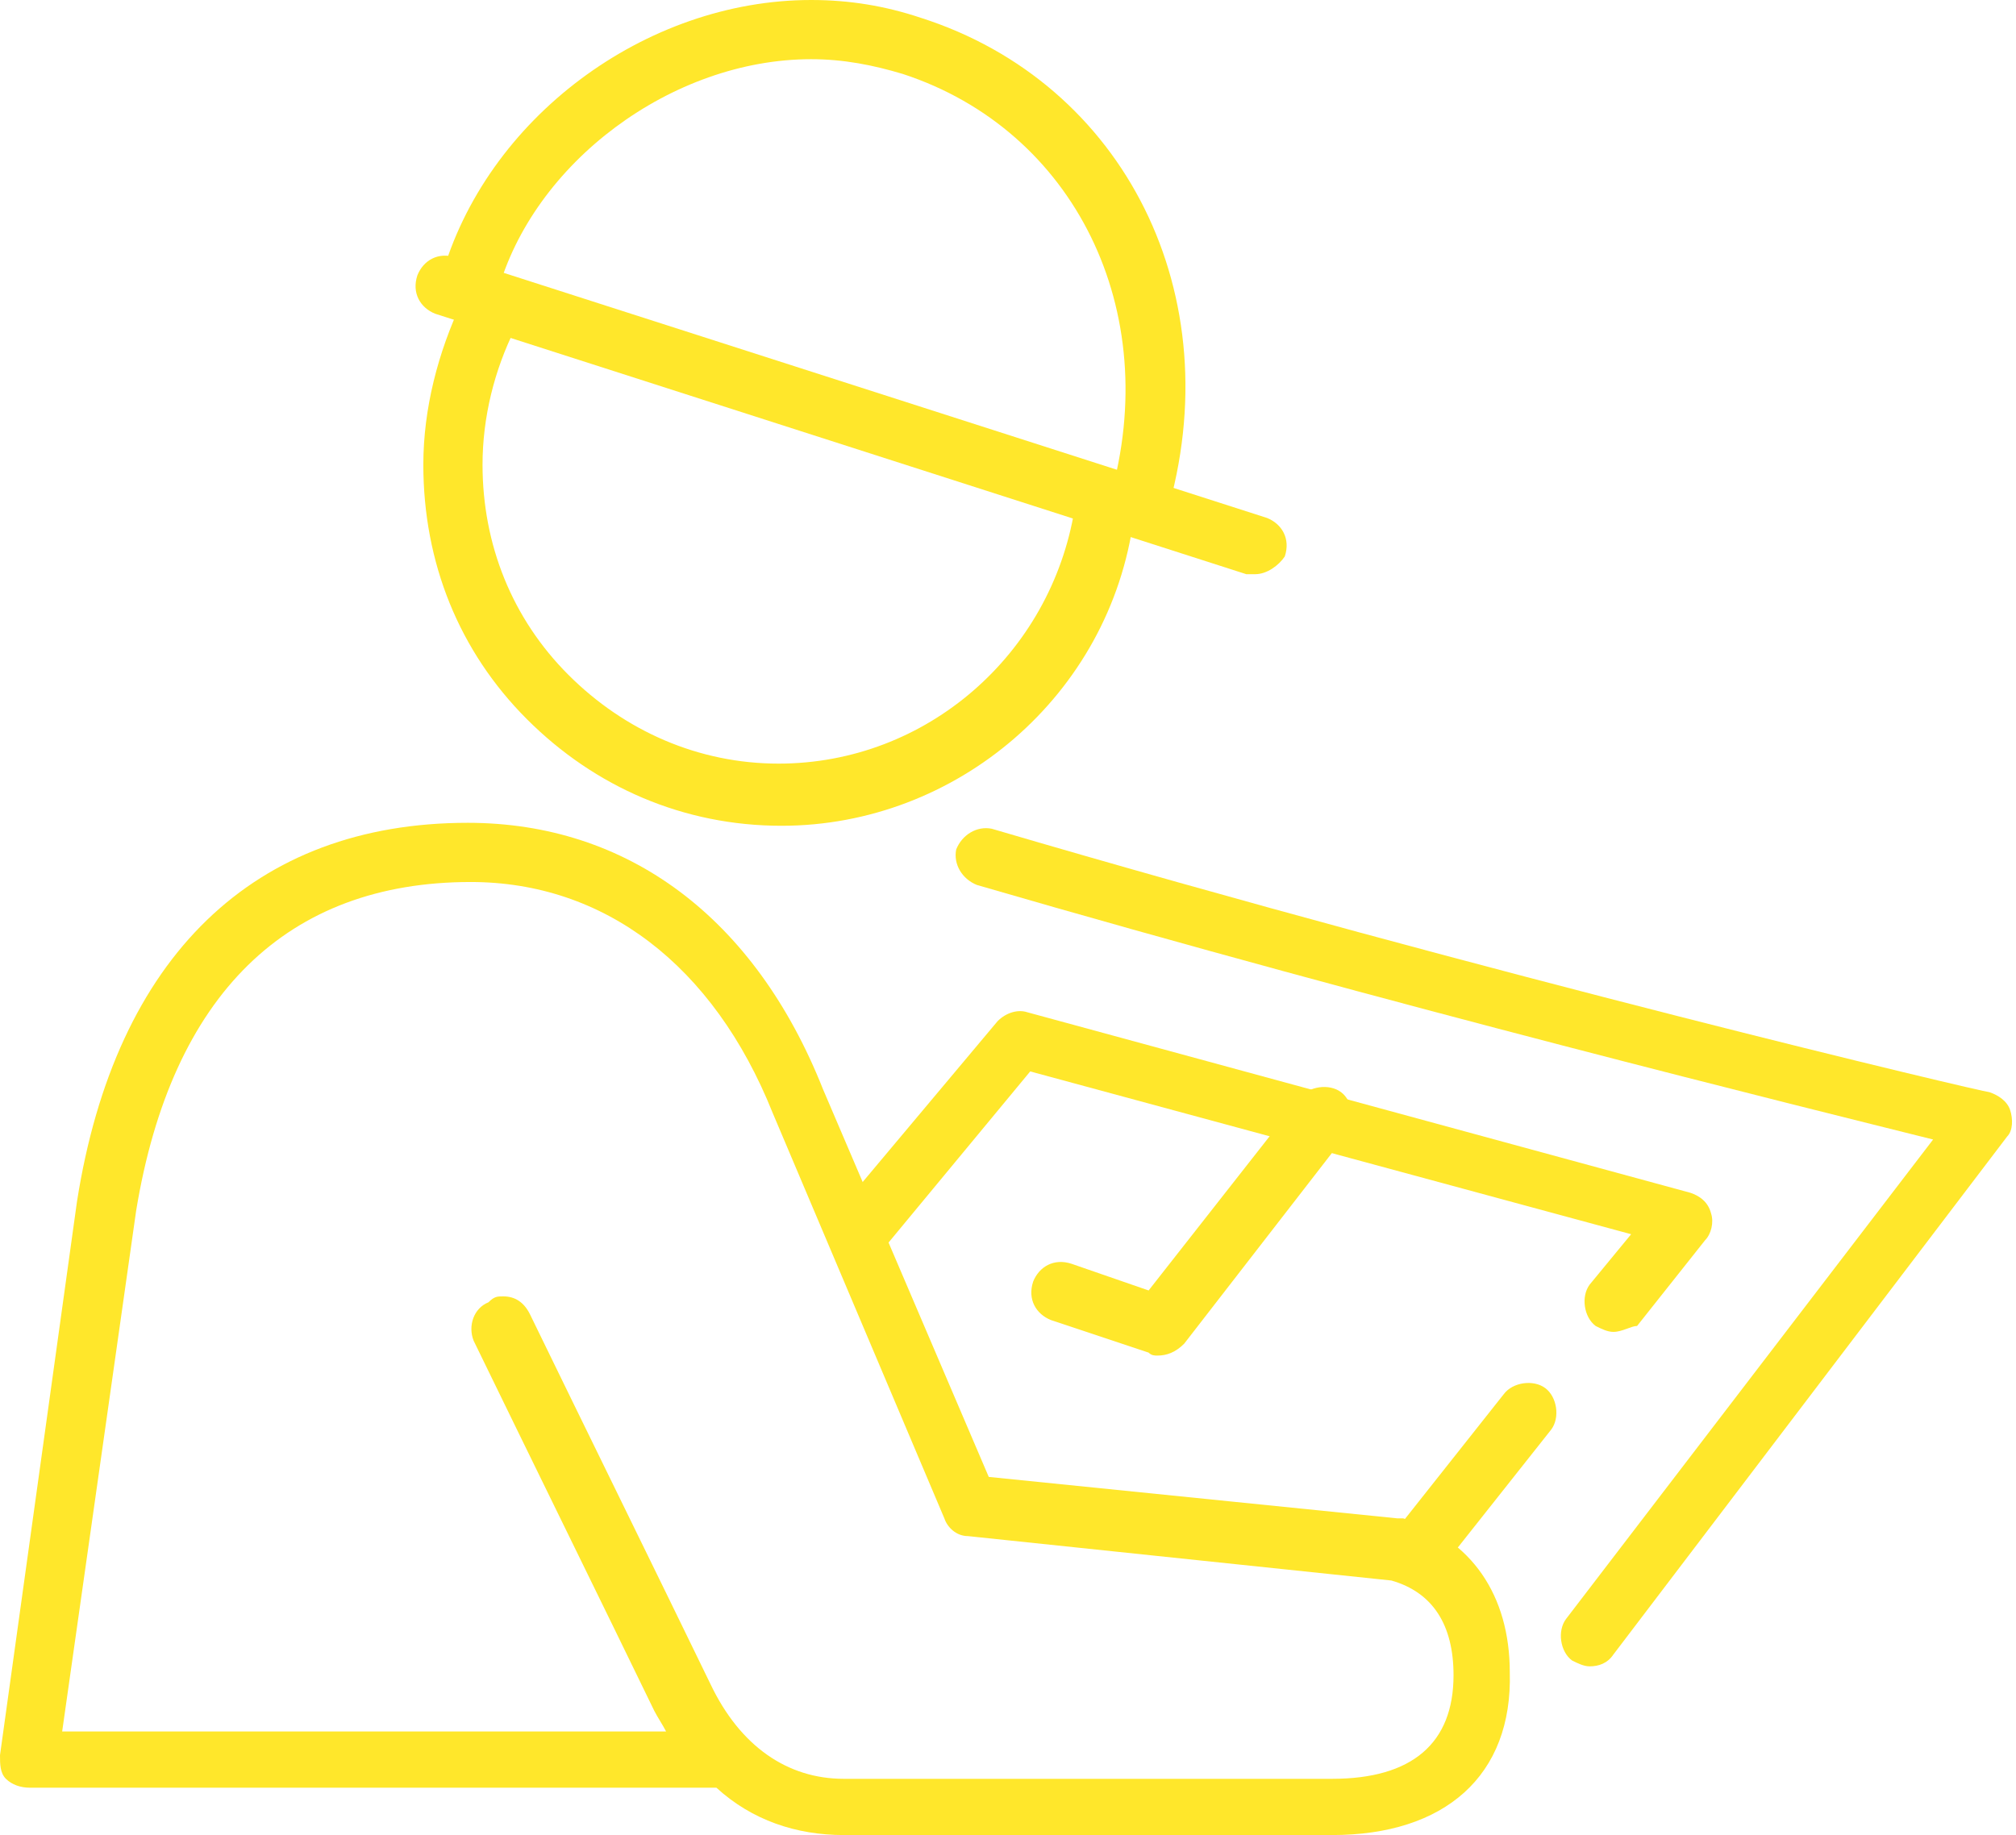
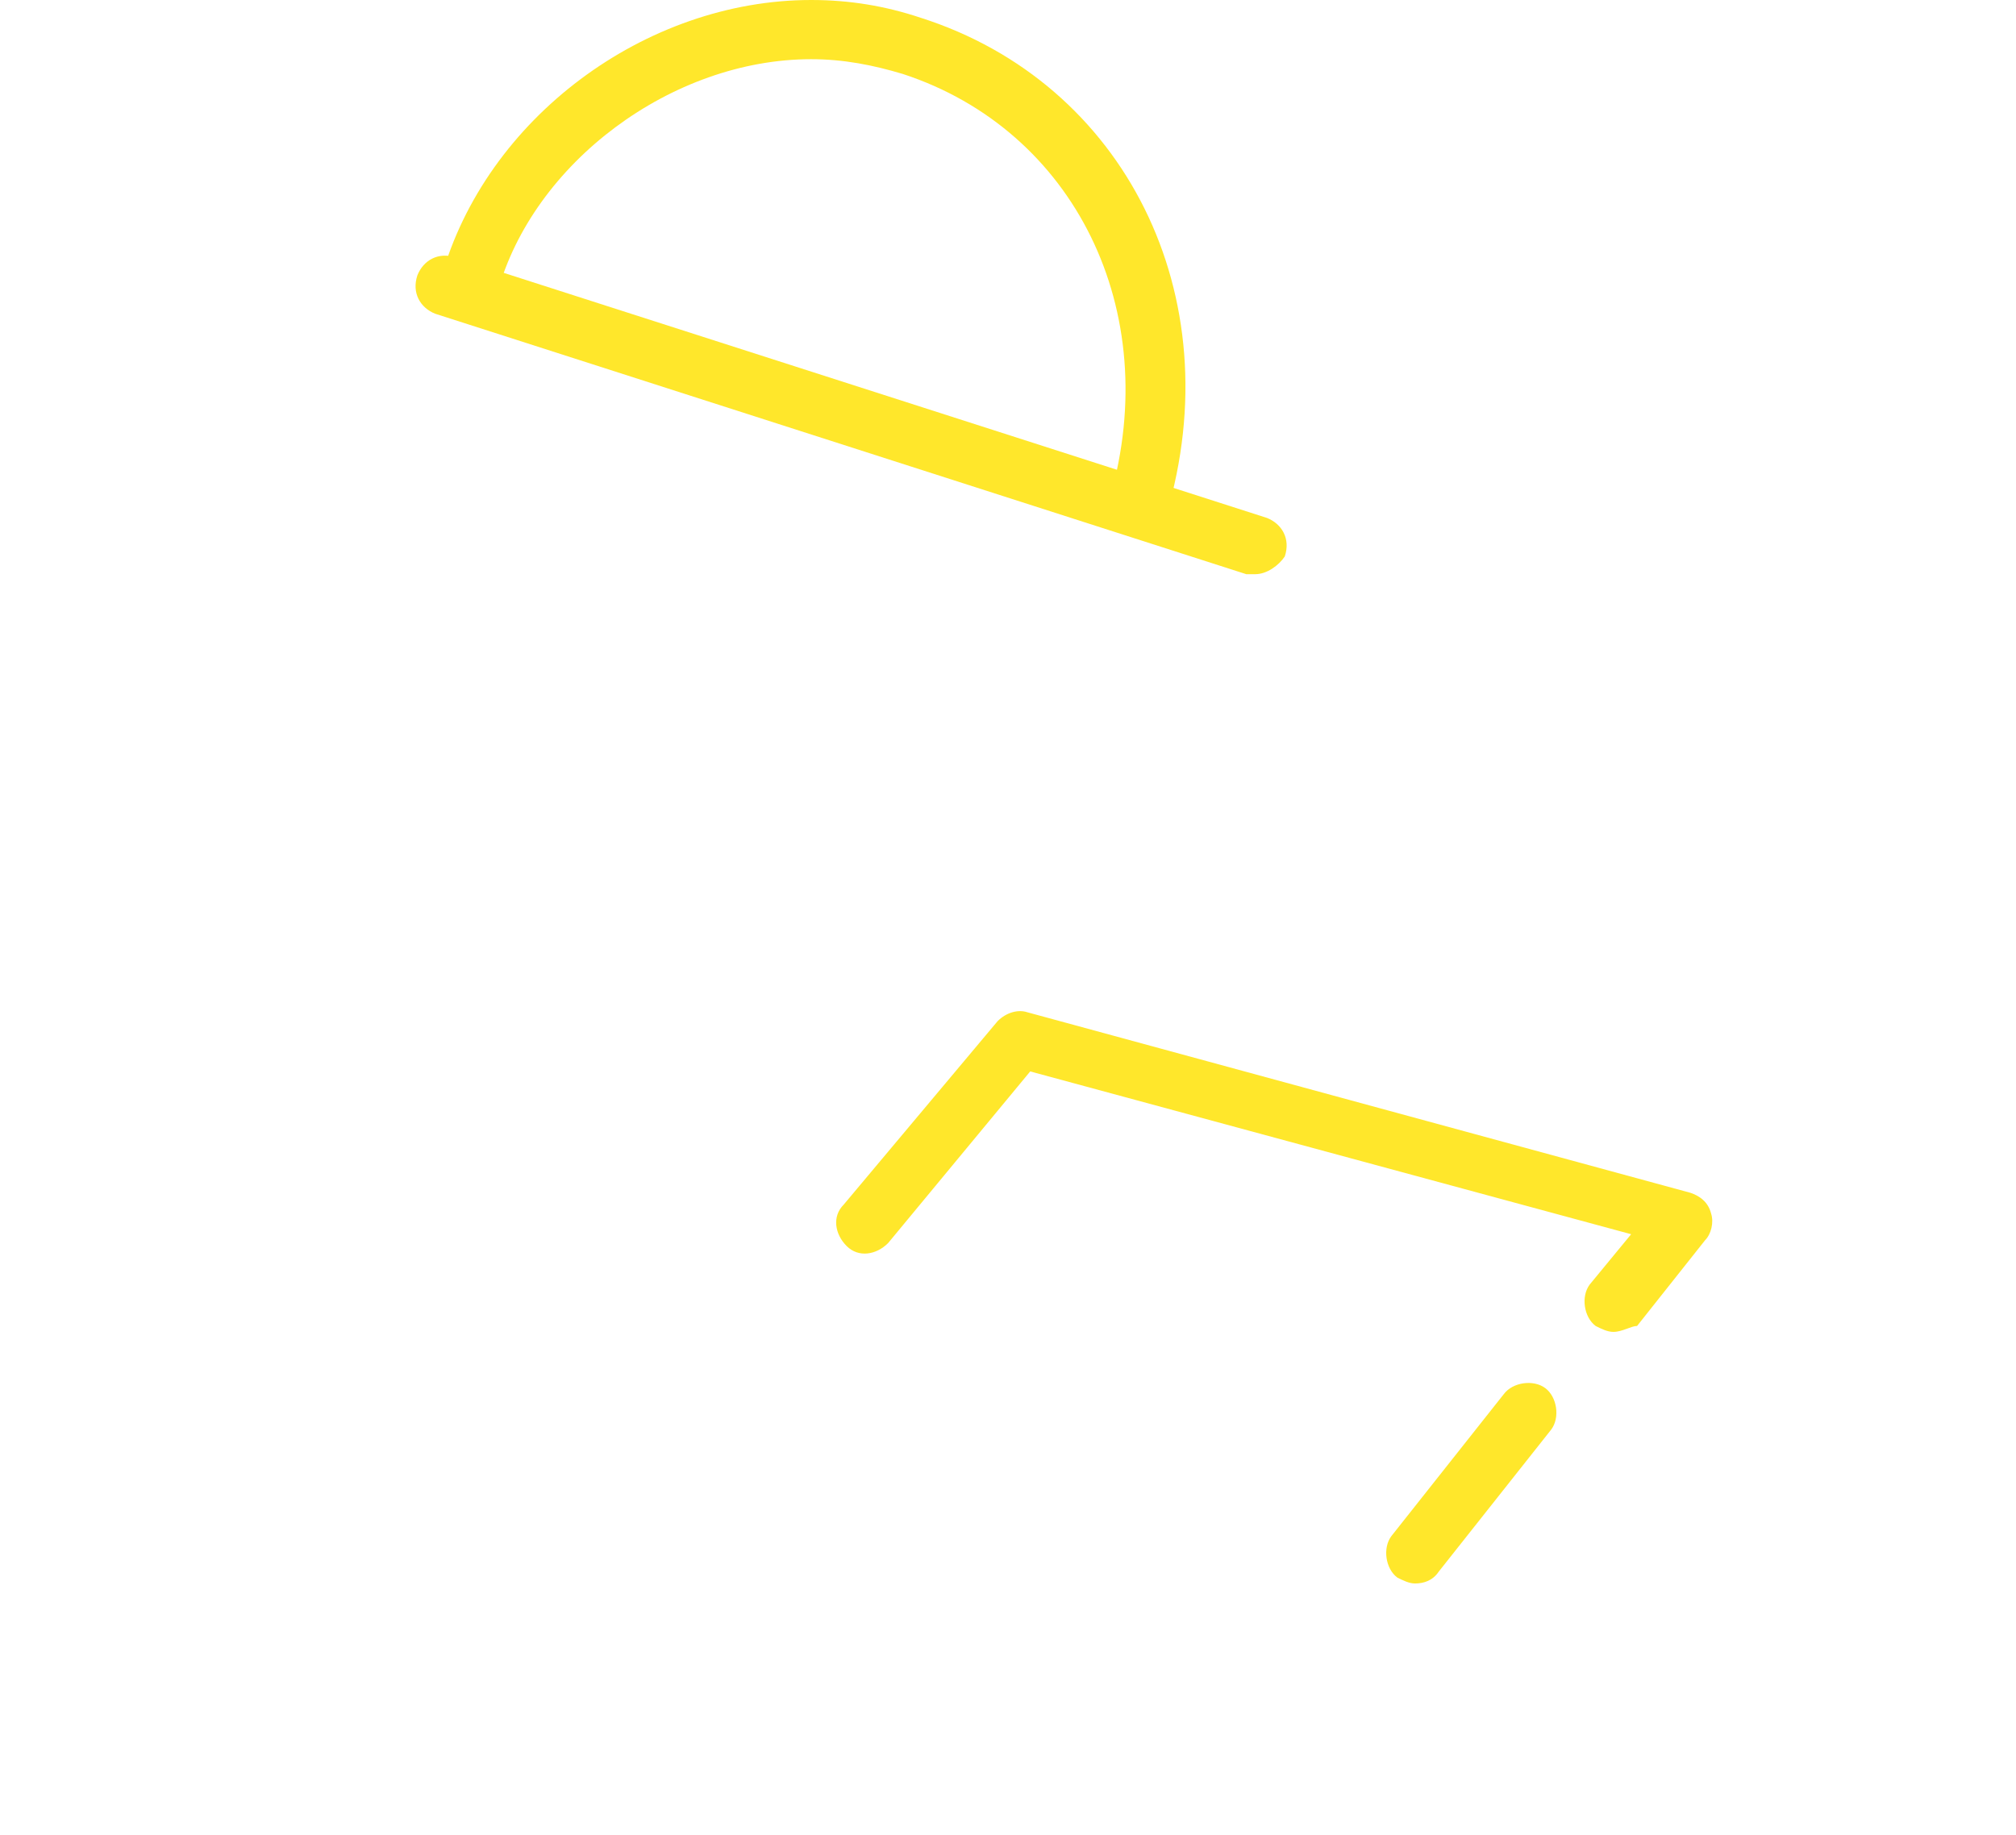
<svg xmlns="http://www.w3.org/2000/svg" id="Icons" x="0px" y="0px" viewBox="0 0 68.1 62" style="enable-background:new 0 0 68.1 62;" xml:space="preserve">
  <style type="text/css"> .st0{fill:#FFE72B;} </style>
  <g>
    <g>
-       <path class="st0" d="M53.7,56.3c-0.2,0-0.4-0.1-0.6-0.2c-0.4-0.3-0.5-1-0.2-1.4l12.4-16.2C60.9,37.4,47.1,34,33,29.9 c-0.5-0.2-0.8-0.7-0.7-1.2c0.2-0.5,0.7-0.8,1.2-0.7c17,5,33.5,8.9,33.7,8.9c0.3,0.1,0.6,0.3,0.7,0.6s0.1,0.7-0.1,0.9L54.5,55.9 C54.3,56.2,54,56.3,53.7,56.3z" />
-     </g>
+       </g>
    <g>
-       <path class="st0" d="M26.4,27.9C26.4,27.9,26.4,27.9,26.4,27.9c-3.3,0-6.3-1.3-8.6-3.6c-2.3-2.3-3.5-5.3-3.5-8.6 c0-1.9,0.5-3.8,1.3-5.5l1.8,0.9c-0.7,1.4-1.1,3-1.1,4.6c0,2.7,1,5.2,2.9,7.1s4.4,3,7.1,3c0,0,0,0,0,0c5,0,9.2-3.7,10-8.6l2,0.3 C37.5,23.5,32.3,27.9,26.4,27.9z" />
-     </g>
+       </g>
    <g>
      <path class="st0" d="M39.4,17.4l-1.9-0.6c1.8-6.3-1.2-12.4-7-14.3c-1-0.3-2-0.5-3.1-0.5c-4.7,0-9.4,3.5-10.6,7.9l-1.9-0.5 C16.4,4,21.8,0,27.4,0c0,0,0,0,0,0c1.3,0,2.5,0.2,3.7,0.6C38,2.8,41.6,10,39.4,17.4z" />
    </g>
    <g>
      <path class="st0" d="M42.4,19.4c-0.1,0-0.2,0-0.3,0l-27.4-8.8c-0.5-0.2-0.8-0.7-0.6-1.3c0.2-0.5,0.7-0.8,1.3-0.6l27.4,8.8 c0.5,0.2,0.8,0.7,0.6,1.3C43.2,19.1,42.8,19.4,42.4,19.4z" />
    </g>
    <g>
-       <path class="st0" d="M45,62H28.5c-1.6,0-3.1-0.5-4.3-1.6H1c-0.3,0-0.6-0.1-0.8-0.3S0,59.6,0,59.3l2.6-18.7 c1.3-8.3,6-12.8,13.2-12.8c5.4,0,9.7,3.2,12,9l5.6,13.1l13.8,1.4c0.1,0,0.1,0,0.2,0c2.3,0.7,3.6,2.6,3.6,5.2 C51.1,60,48.8,62,45,62z M17,43.8c0.4,0,0.7,0.2,0.9,0.6c1.7,3.5,4.5,9.2,6.1,12.5c1,2.1,2.6,3.2,4.5,3.2H45 c2.7,0,4.1-1.2,4.1-3.5c0-1.7-0.7-2.8-2.1-3.2l-14.3-1.5c-0.4,0-0.7-0.3-0.8-0.6l-5.8-13.7c-2-5-5.7-7.8-10.2-7.8 c-6.2,0-10.1,3.8-11.3,11.1L2.1,58.5h20.4c-0.1-0.2-0.3-0.5-0.4-0.7c-1.6-3.3-4.4-9-6.1-12.5c-0.2-0.5,0-1.1,0.5-1.3 C16.7,43.8,16.8,43.8,17,43.8z" />
-     </g>
+       </g>
    <g>
      <path class="st0" d="M47.8,53.5c-0.2,0-0.4-0.1-0.6-0.2c-0.4-0.3-0.5-1-0.2-1.4l3.8-4.8c0.3-0.4,1-0.5,1.4-0.2 c0.4,0.3,0.5,1,0.2,1.4l-3.8,4.8C48.4,53.4,48.1,53.5,47.8,53.5z" />
    </g>
    <g>
      <path class="st0" d="M54.5,45c-0.2,0-0.4-0.1-0.6-0.2c-0.4-0.3-0.5-1-0.2-1.4l1.4-1.7l-20.3-5.5l-4.8,5.8c-0.4,0.4-1,0.5-1.4,0.1 c-0.4-0.4-0.5-1-0.1-1.4l5.2-6.2c0.3-0.3,0.7-0.4,1-0.3l22.4,6.1c0.3,0.1,0.6,0.3,0.7,0.7c0.1,0.3,0,0.7-0.2,0.9l-2.3,2.9 C55.1,44.8,54.8,45,54.5,45z" />
    </g>
    <g>
-       <path class="st0" d="M39.1,45.8c-0.1,0-0.2,0-0.3-0.1l-3.3-1.1c-0.5-0.2-0.8-0.7-0.6-1.3c0.2-0.5,0.7-0.8,1.3-0.6l2.6,0.9l5.1-6.5 c0.3-0.4,1-0.5,1.4-0.2c0.4,0.3,0.5,1,0.2,1.4l-5.5,7.1C39.7,45.7,39.4,45.8,39.1,45.8z" />
-     </g>
+       </g>
  </g>
</svg>